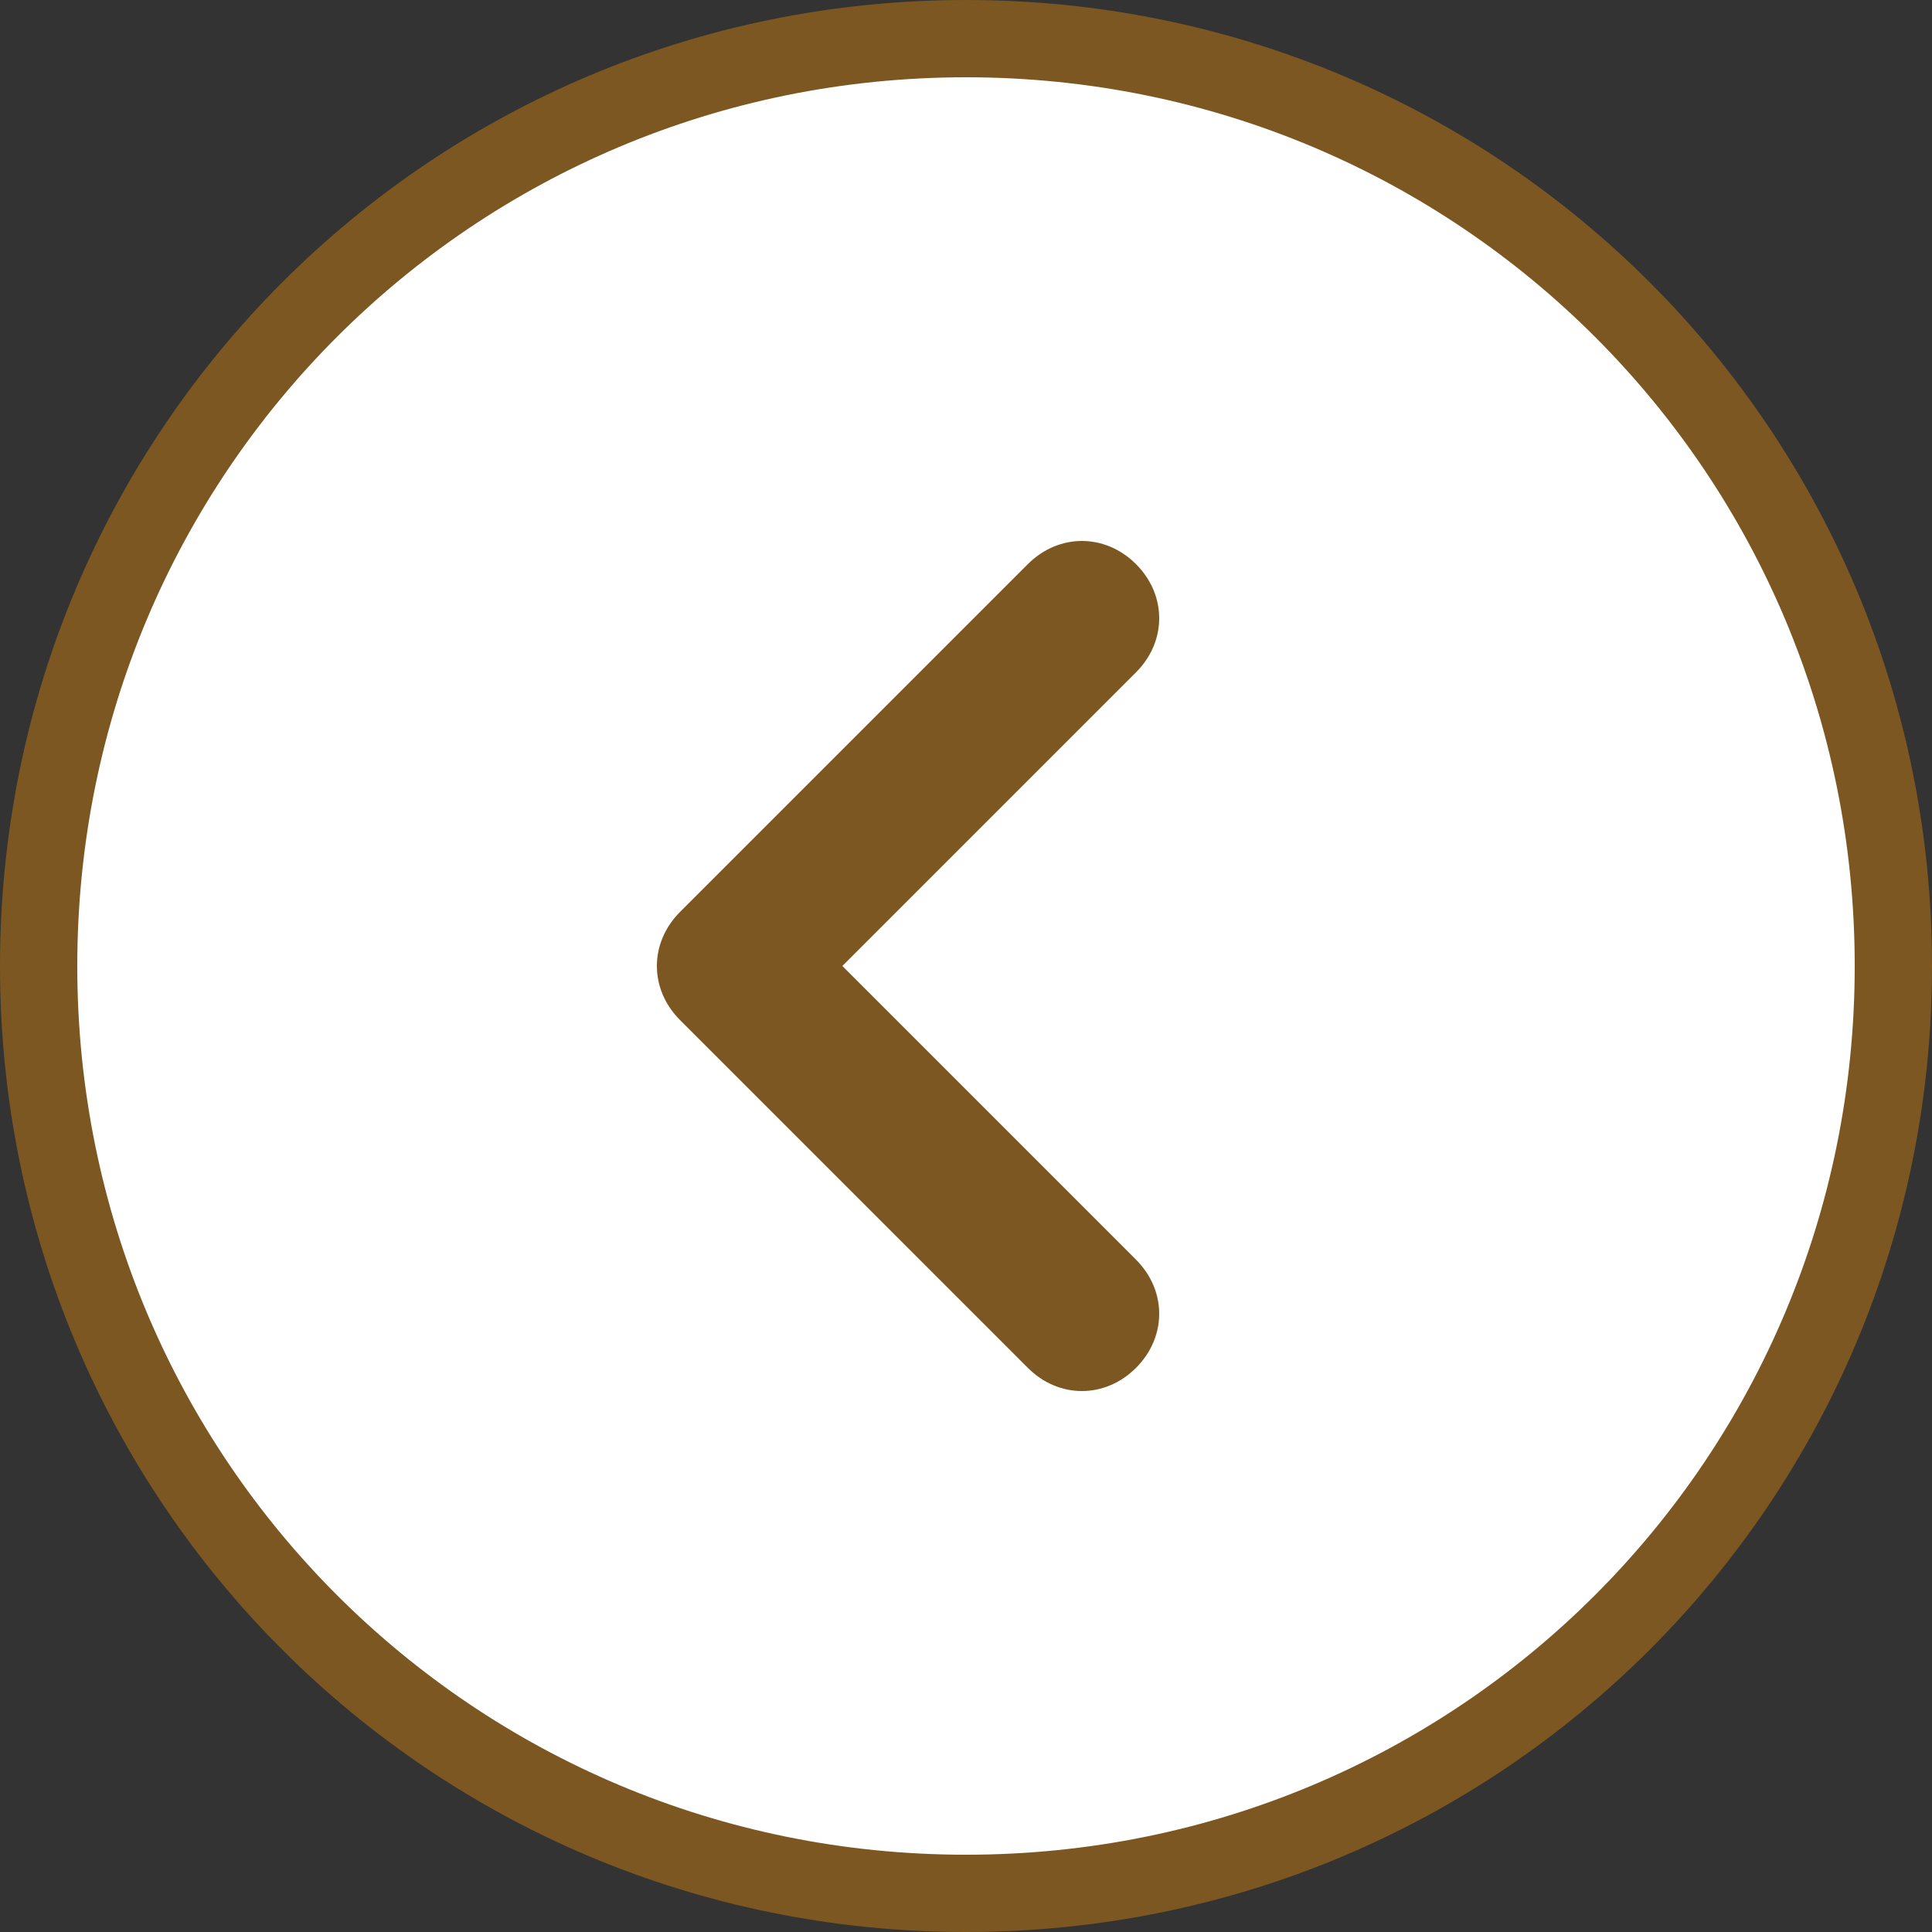
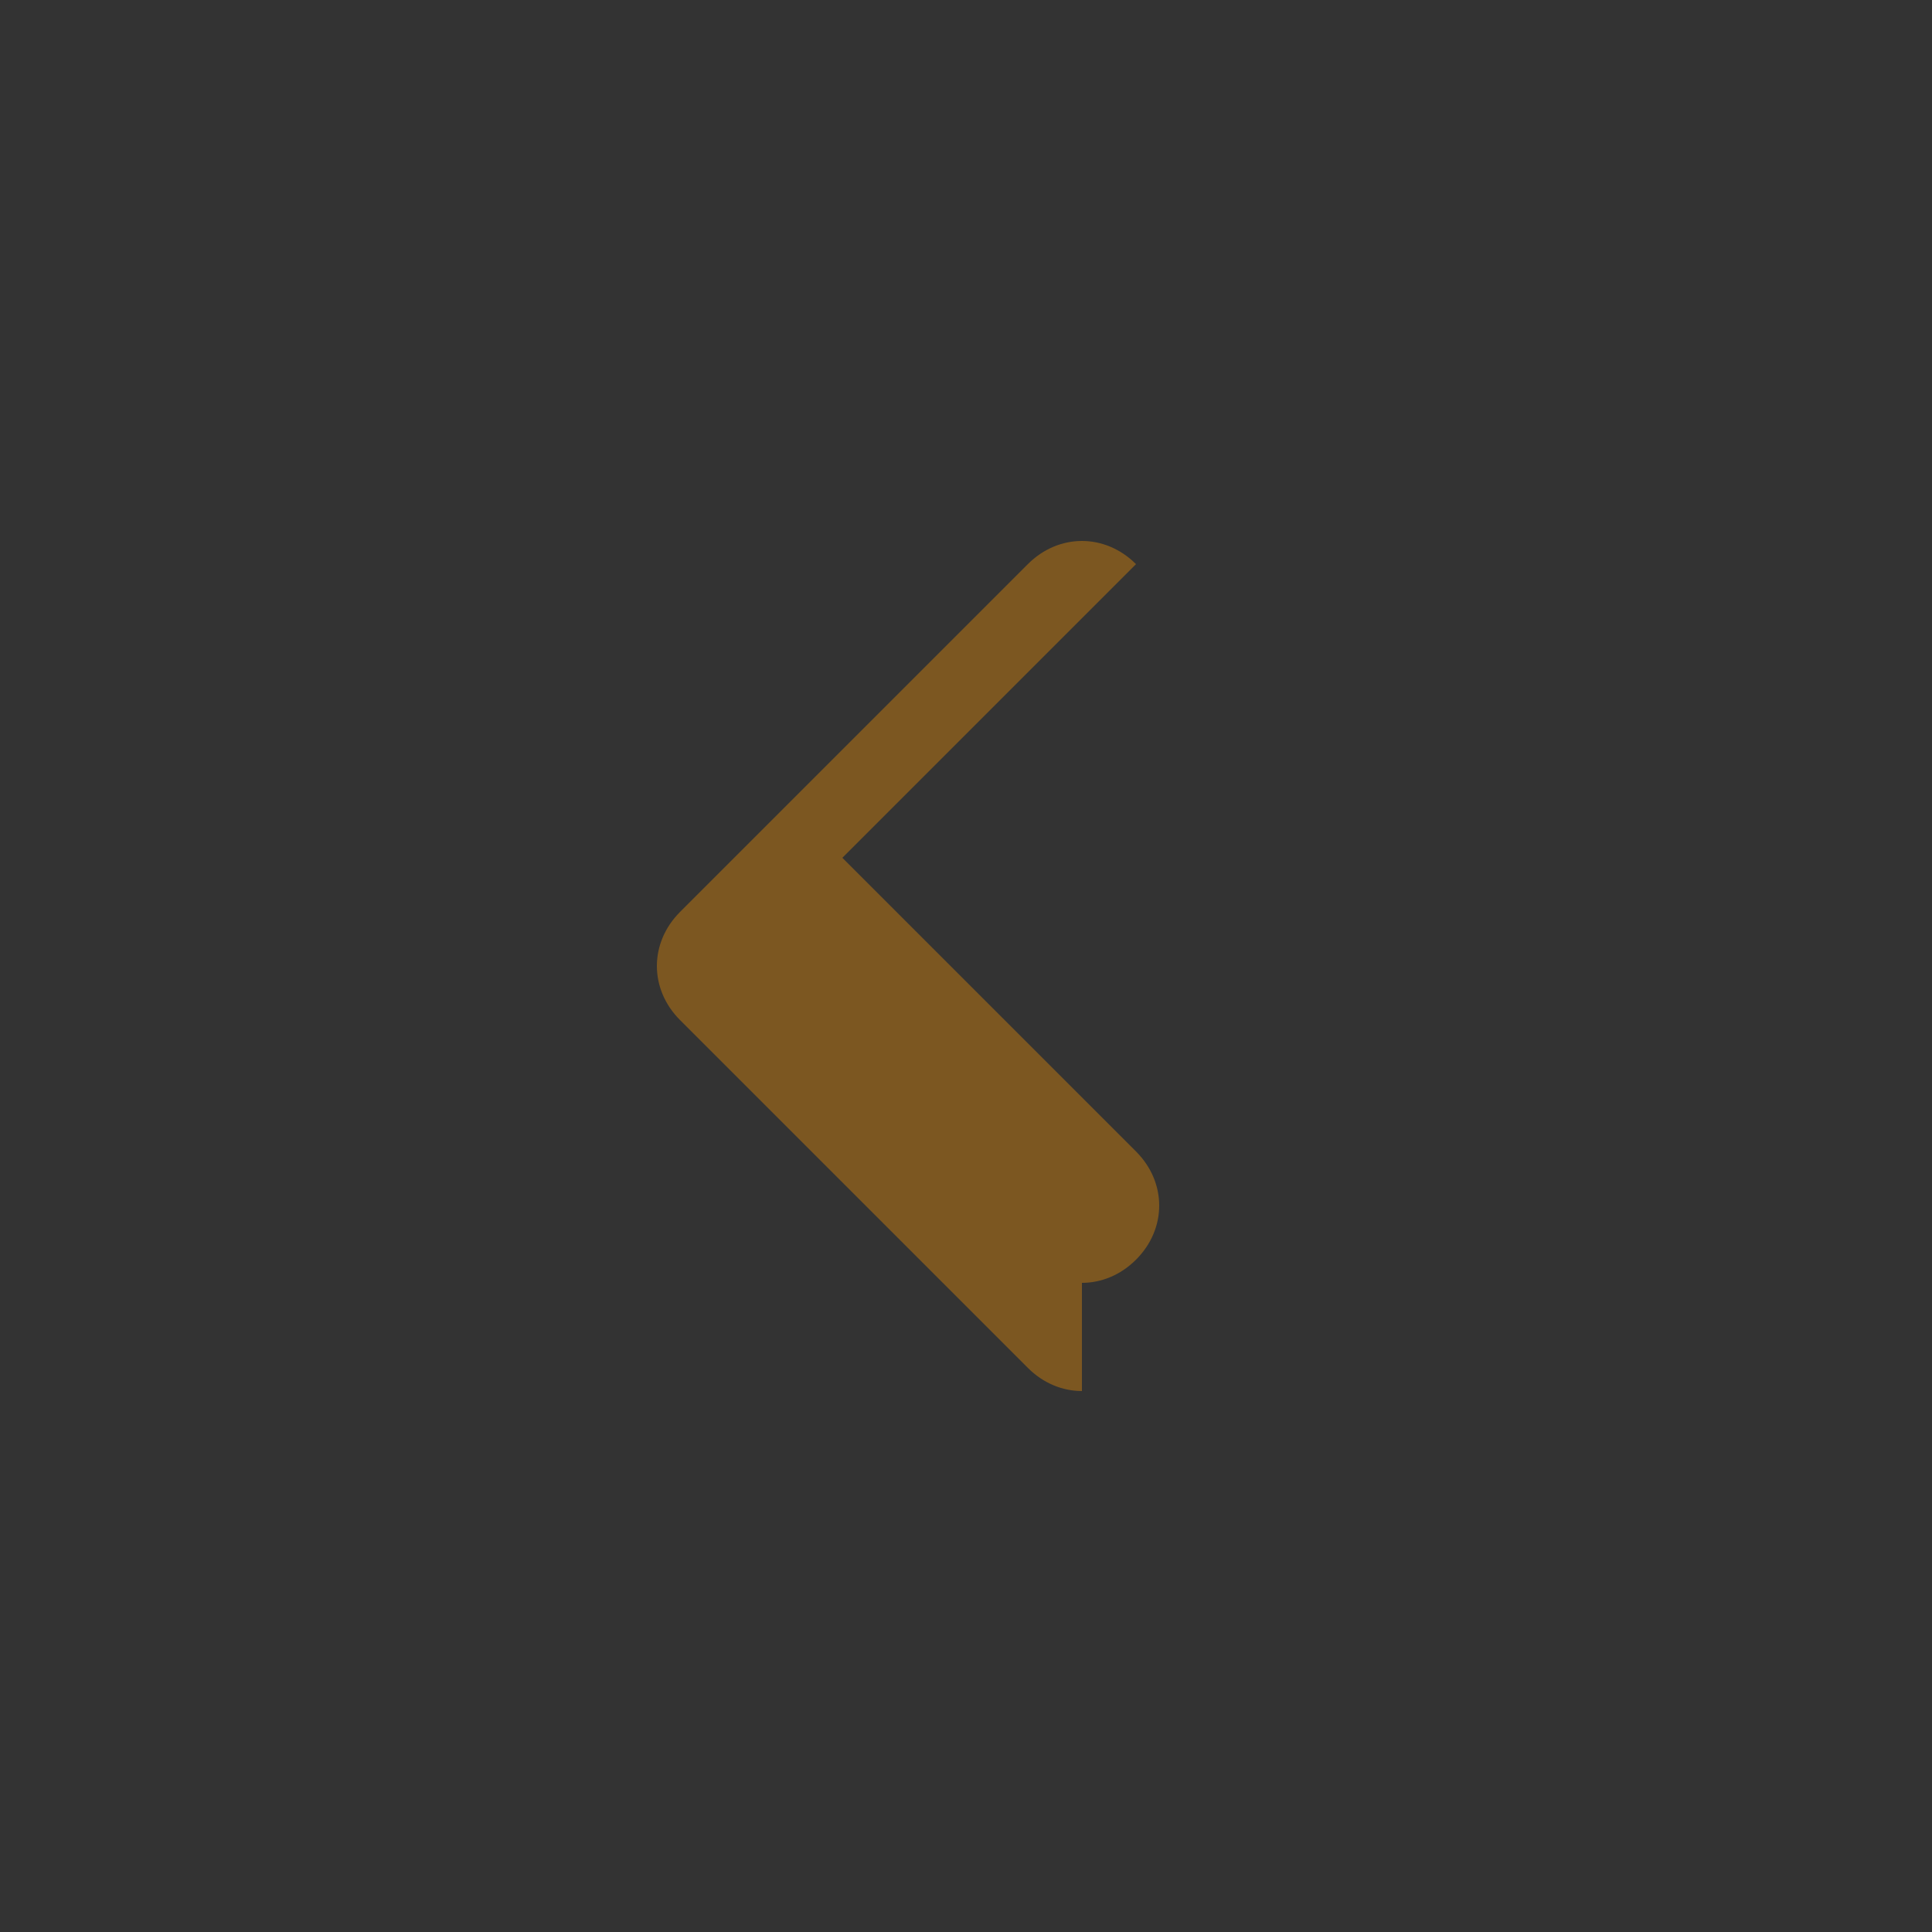
<svg xmlns="http://www.w3.org/2000/svg" id="_レイヤー_1" data-name=" レイヤー 1" version="1.1" viewBox="0 0 50 50">
  <rect x="0" y="0" width="50" height="50" fill="#333333" stroke="none" />
  <defs>
    <style>
      .cls-1 {
        fill: #7c5721;
        stroke-width: 0px;
      }

      .cls-2 {
        fill: #fff;
        stroke: #7c5721;
        stroke-miterlimit: 10;
        stroke-width: 2px;
      }
    </style>
  </defs>
-   <path class="cls-2" d="M25,49c13.3,0,24-10.7,24-24S38.3,1,25,1,1,11.7,1,25s10.7,24,24,24Z" />
-   <path class="cls-1" d="M28,36c-.5,0-1-.2-1.4-.6l-9-9c-.8-.8-.8-2,0-2.8l9-9c.8-.8,2-.8,2.8,0s.8,2,0,2.8l-7.6,7.6,7.6,7.6c.8.8.8,2,0,2.8-.4.4-.9.6-1.4.6Z" />
+   <path class="cls-1" d="M28,36c-.5,0-1-.2-1.4-.6l-9-9c-.8-.8-.8-2,0-2.8l9-9c.8-.8,2-.8,2.8,0l-7.6,7.6,7.6,7.6c.8.8.8,2,0,2.8-.4.4-.9.6-1.4.6Z" />
</svg>